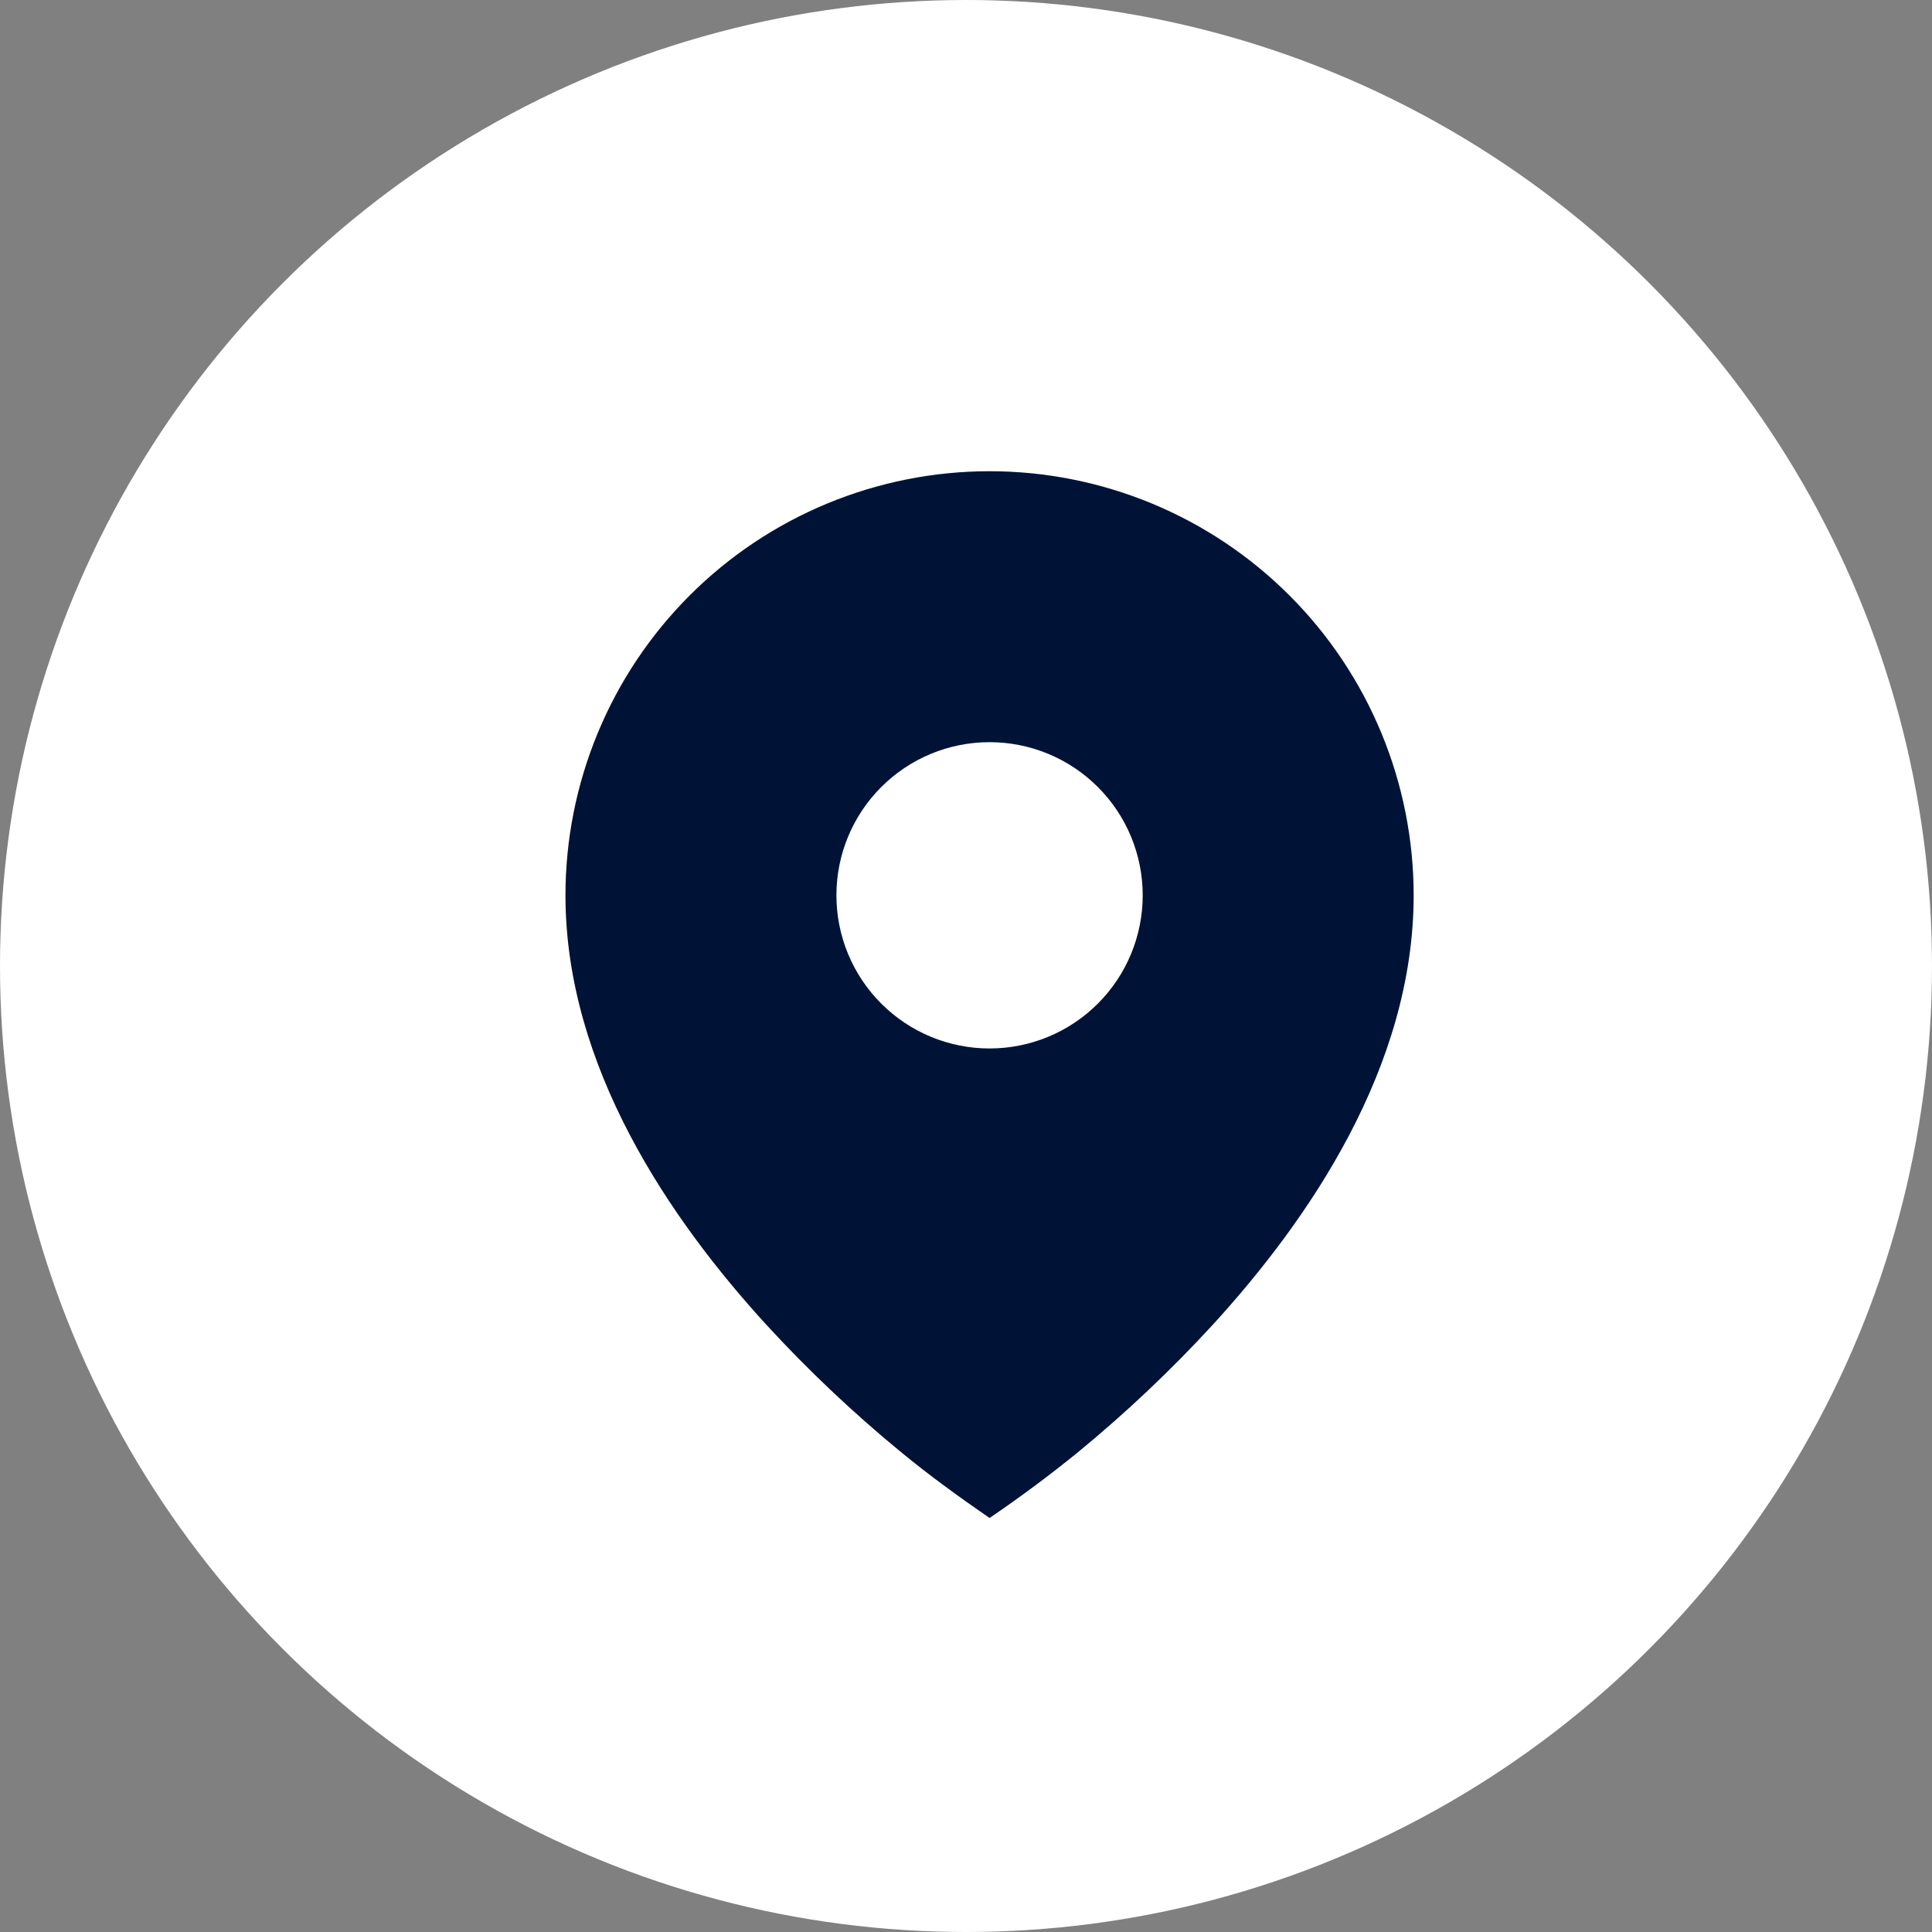
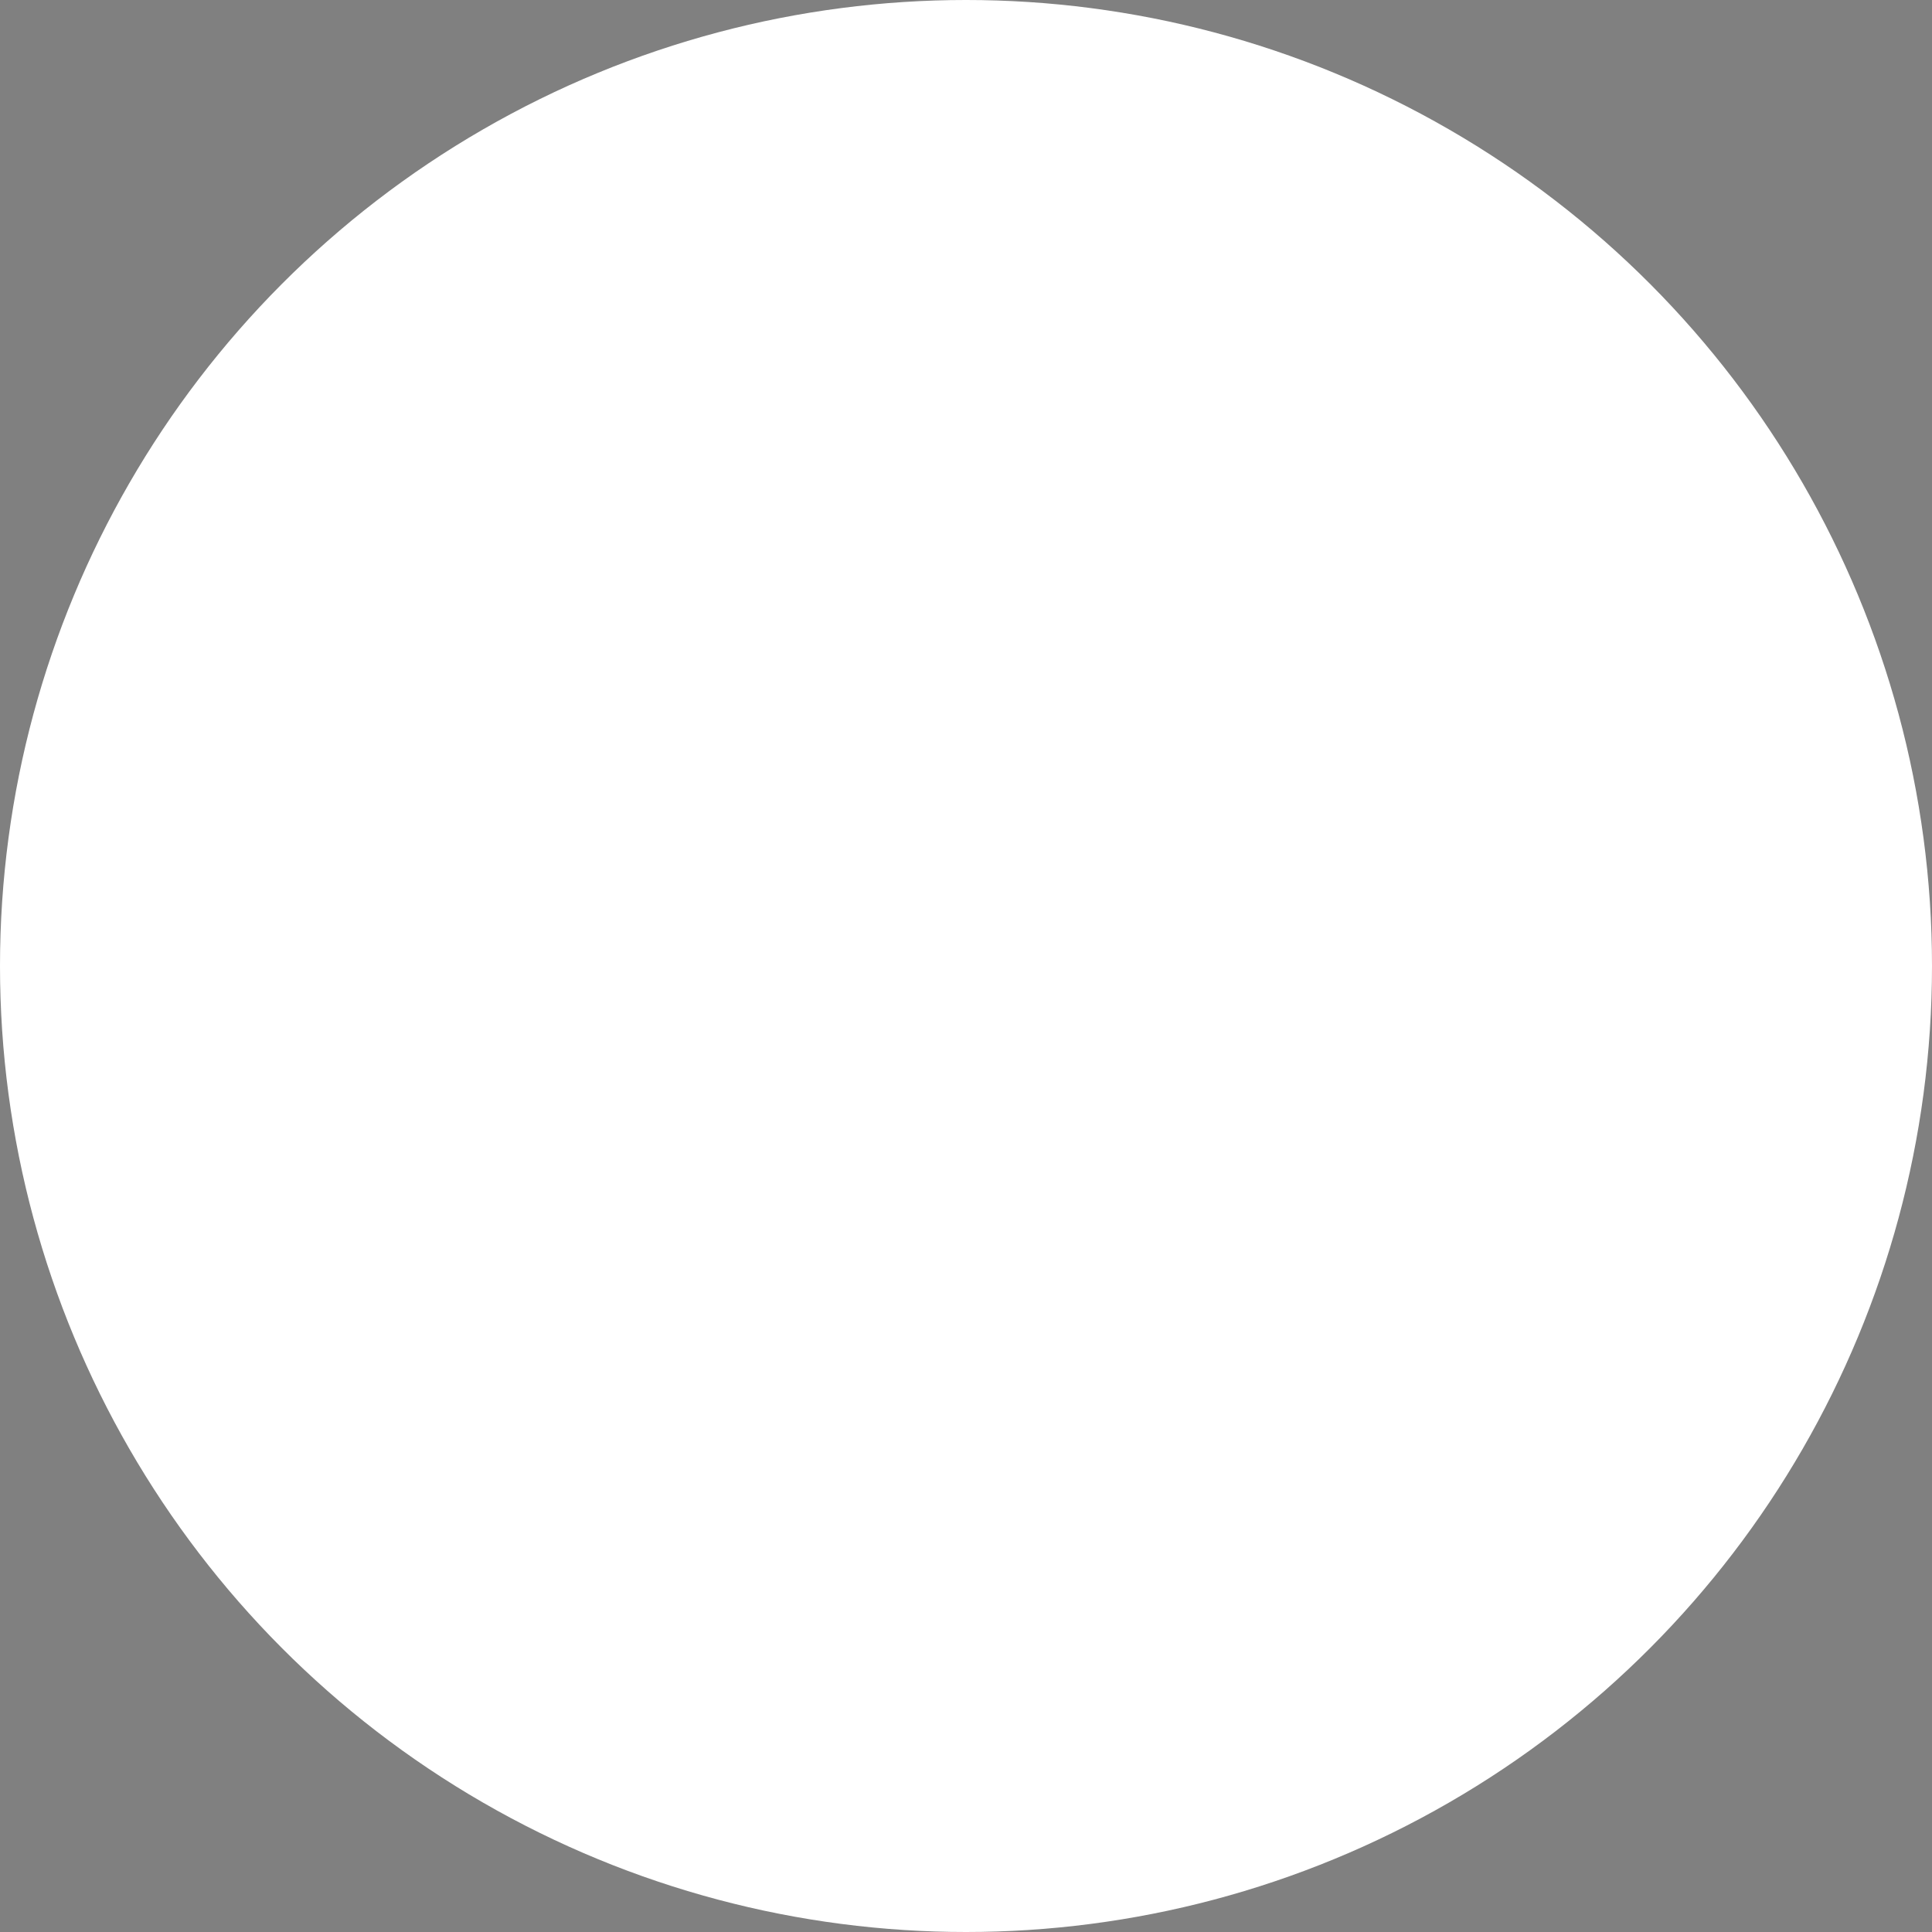
<svg xmlns="http://www.w3.org/2000/svg" width="41" height="41" viewBox="0 0 41 41" fill="none">
  <rect x="0" y="0" width="41" height="41" fill="#808080" stroke="none" />
  <circle cx="20.5" cy="20.5" r="20.5" fill="white" />
-   <path d="M19.115 30.811C19.721 31.311 20.353 31.768 21 32.214C21.648 31.774 22.277 31.306 22.885 30.811C23.898 29.979 24.851 29.077 25.738 28.112C27.782 25.877 30 22.637 30 19C30 17.818 29.767 16.648 29.315 15.556C28.863 14.464 28.2 13.472 27.364 12.636C26.528 11.8 25.536 11.137 24.444 10.685C23.352 10.233 22.182 10 21 10C19.818 10 18.648 10.233 17.556 10.685C16.464 11.137 15.472 11.8 14.636 12.636C13.8 13.472 13.137 14.464 12.685 15.556C12.233 16.648 12 17.818 12 19C12 22.637 14.218 25.876 16.262 28.112C17.149 29.078 18.102 29.979 19.115 30.811ZM21 22.25C20.138 22.25 19.311 21.908 18.702 21.298C18.092 20.689 17.75 19.862 17.75 19C17.75 18.138 18.092 17.311 18.702 16.702C19.311 16.092 20.138 15.75 21 15.75C21.862 15.75 22.689 16.092 23.298 16.702C23.908 17.311 24.25 18.138 24.25 19C24.25 19.862 23.908 20.689 23.298 21.298C22.689 21.908 21.862 22.25 21 22.25Z" fill="#001336" />
</svg>